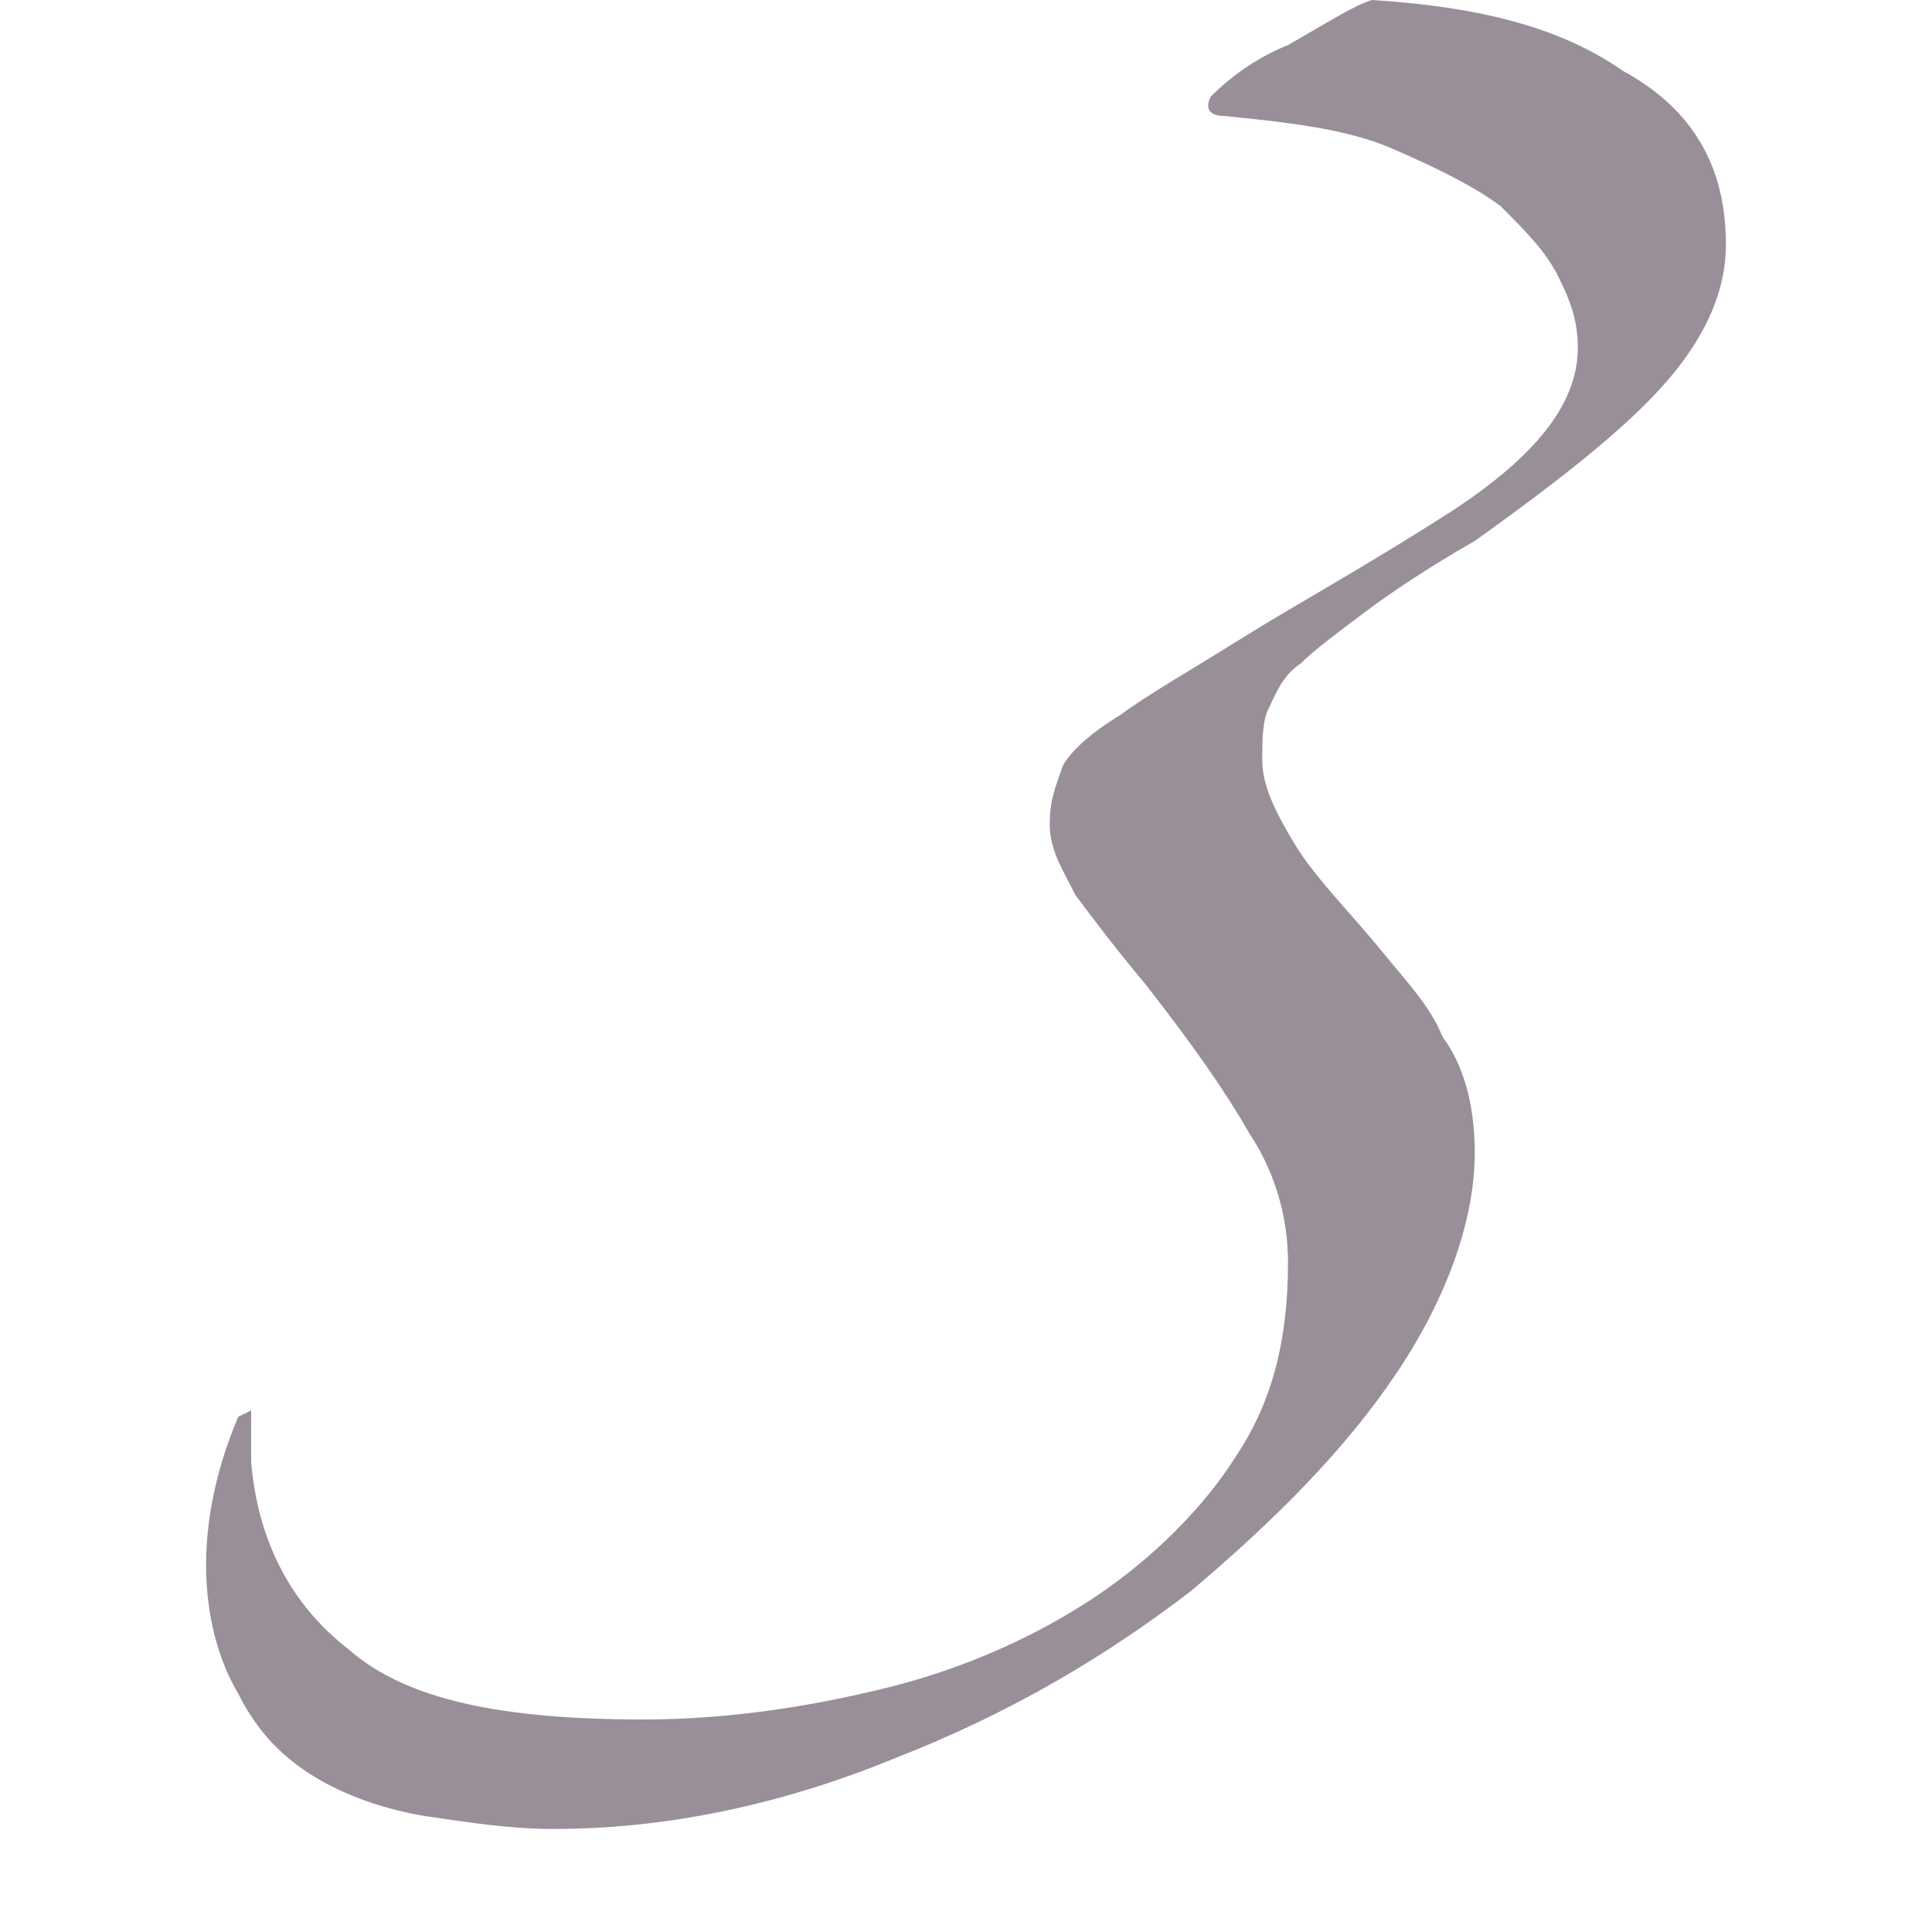
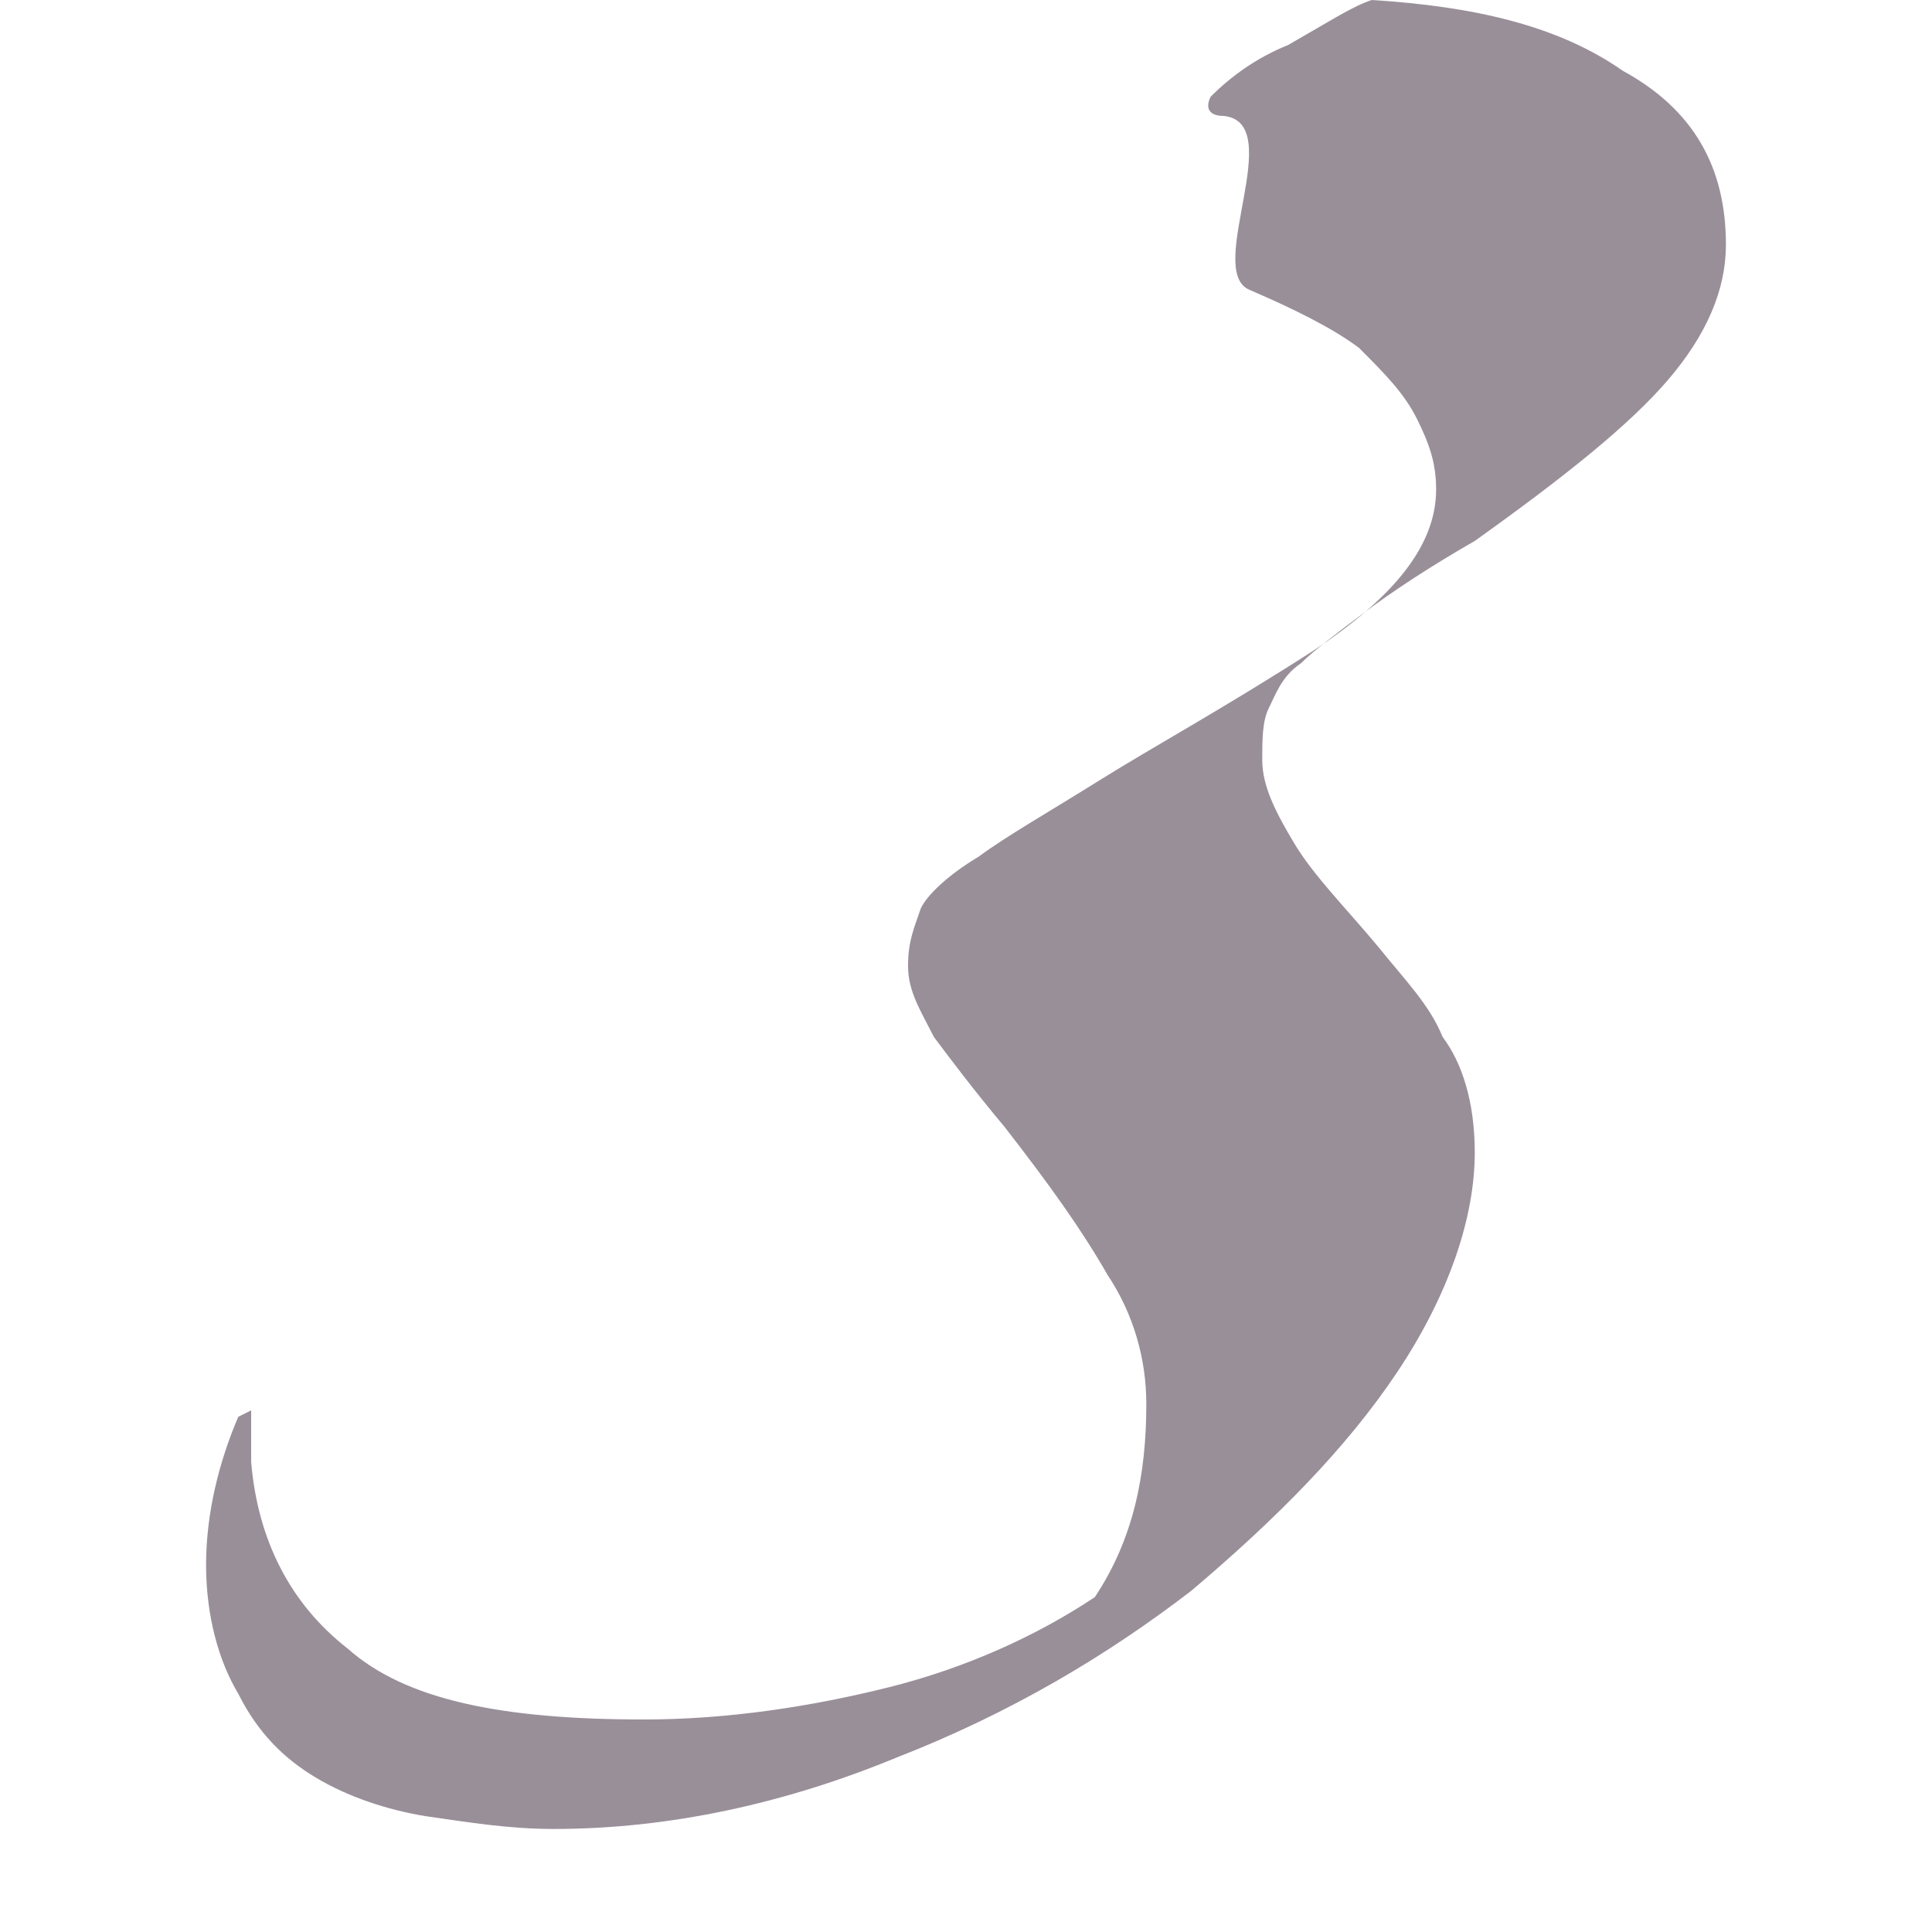
<svg xmlns="http://www.w3.org/2000/svg" version="1.1" id="レイヤー_1" x="0px" y="0px" viewBox="0 0 30 30" style="enable-background:new 0 0 30 30;" xml:space="preserve">
  <style type="text/css">
	.st0{fill:#998F99;}
</style>
  <g>
-     <path class="st0" d="M21.3,0c1.6,0.1,2.9,0.4,3.9,1.1c1.1,0.6,1.6,1.5,1.6,2.7c0,0.7-0.3,1.4-0.9,2.1c-0.6,0.7-1.6,1.5-3,2.5   c-0.7,0.4-1.3,0.8-1.7,1.1s-0.8,0.6-1,0.8c-0.3,0.2-0.4,0.5-0.5,0.7s-0.1,0.5-0.1,0.8c0,0.4,0.2,0.8,0.5,1.3s0.8,1,1.3,1.6   c0.4,0.5,0.8,0.9,1,1.4c0.3,0.4,0.5,1,0.5,1.8c0,1-0.4,2.2-1.2,3.4s-1.9,2.3-3.2,3.4c-1.3,1-2.8,1.9-4.6,2.6   c-1.7,0.7-3.5,1.1-5.3,1.1c-0.7,0-1.3-0.1-2-0.2c-0.6-0.1-1.2-0.3-1.7-0.6S4,26.9,3.7,26.3c-0.3-0.5-0.5-1.2-0.5-2s0.2-1.6,0.5-2.3   l0.2-0.1v0.8c0.1,1.2,0.6,2.2,1.5,2.9c0.9,0.8,2.4,1.1,4.6,1.1c1.3,0,2.6-0.2,3.8-0.5s2.3-0.8,3.2-1.4c0.9-0.6,1.7-1.4,2.2-2.2   c0.6-0.9,0.8-1.9,0.8-3c0-0.7-0.2-1.4-0.6-2c-0.4-0.7-0.9-1.4-1.6-2.3c-0.5-0.6-0.8-1-1.1-1.4c-0.2-0.4-0.4-0.7-0.4-1.1   s0.1-0.6,0.2-0.9c0.1-0.2,0.4-0.5,0.9-0.8c0.4-0.3,1.1-0.7,1.9-1.2c0.8-0.5,1.9-1.1,3.3-2c1.2-0.8,1.9-1.6,1.9-2.5   c0-0.4-0.1-0.7-0.3-1.1s-0.5-0.7-0.9-1.1c-0.4-0.3-1-0.6-1.7-0.9S20,1.9,19,1.8c-0.2,0-0.3-0.1-0.2-0.3c0.3-0.3,0.7-0.6,1.2-0.8   C20.7,0.3,21,0.1,21.3,0z" />
+     <path class="st0" d="M21.3,0c1.6,0.1,2.9,0.4,3.9,1.1c1.1,0.6,1.6,1.5,1.6,2.7c0,0.7-0.3,1.4-0.9,2.1c-0.6,0.7-1.6,1.5-3,2.5   c-0.7,0.4-1.3,0.8-1.7,1.1s-0.8,0.6-1,0.8c-0.3,0.2-0.4,0.5-0.5,0.7s-0.1,0.5-0.1,0.8c0,0.4,0.2,0.8,0.5,1.3s0.8,1,1.3,1.6   c0.4,0.5,0.8,0.9,1,1.4c0.3,0.4,0.5,1,0.5,1.8c0,1-0.4,2.2-1.2,3.4s-1.9,2.3-3.2,3.4c-1.3,1-2.8,1.9-4.6,2.6   c-1.7,0.7-3.5,1.1-5.3,1.1c-0.7,0-1.3-0.1-2-0.2c-0.6-0.1-1.2-0.3-1.7-0.6S4,26.9,3.7,26.3c-0.3-0.5-0.5-1.2-0.5-2s0.2-1.6,0.5-2.3   l0.2-0.1v0.8c0.1,1.2,0.6,2.2,1.5,2.9c0.9,0.8,2.4,1.1,4.6,1.1c1.3,0,2.6-0.2,3.8-0.5s2.3-0.8,3.2-1.4c0.6-0.9,0.8-1.9,0.8-3c0-0.7-0.2-1.4-0.6-2c-0.4-0.7-0.9-1.4-1.6-2.3c-0.5-0.6-0.8-1-1.1-1.4c-0.2-0.4-0.4-0.7-0.4-1.1   s0.1-0.6,0.2-0.9c0.1-0.2,0.4-0.5,0.9-0.8c0.4-0.3,1.1-0.7,1.9-1.2c0.8-0.5,1.9-1.1,3.3-2c1.2-0.8,1.9-1.6,1.9-2.5   c0-0.4-0.1-0.7-0.3-1.1s-0.5-0.7-0.9-1.1c-0.4-0.3-1-0.6-1.7-0.9S20,1.9,19,1.8c-0.2,0-0.3-0.1-0.2-0.3c0.3-0.3,0.7-0.6,1.2-0.8   C20.7,0.3,21,0.1,21.3,0z" />
  </g>
</svg>